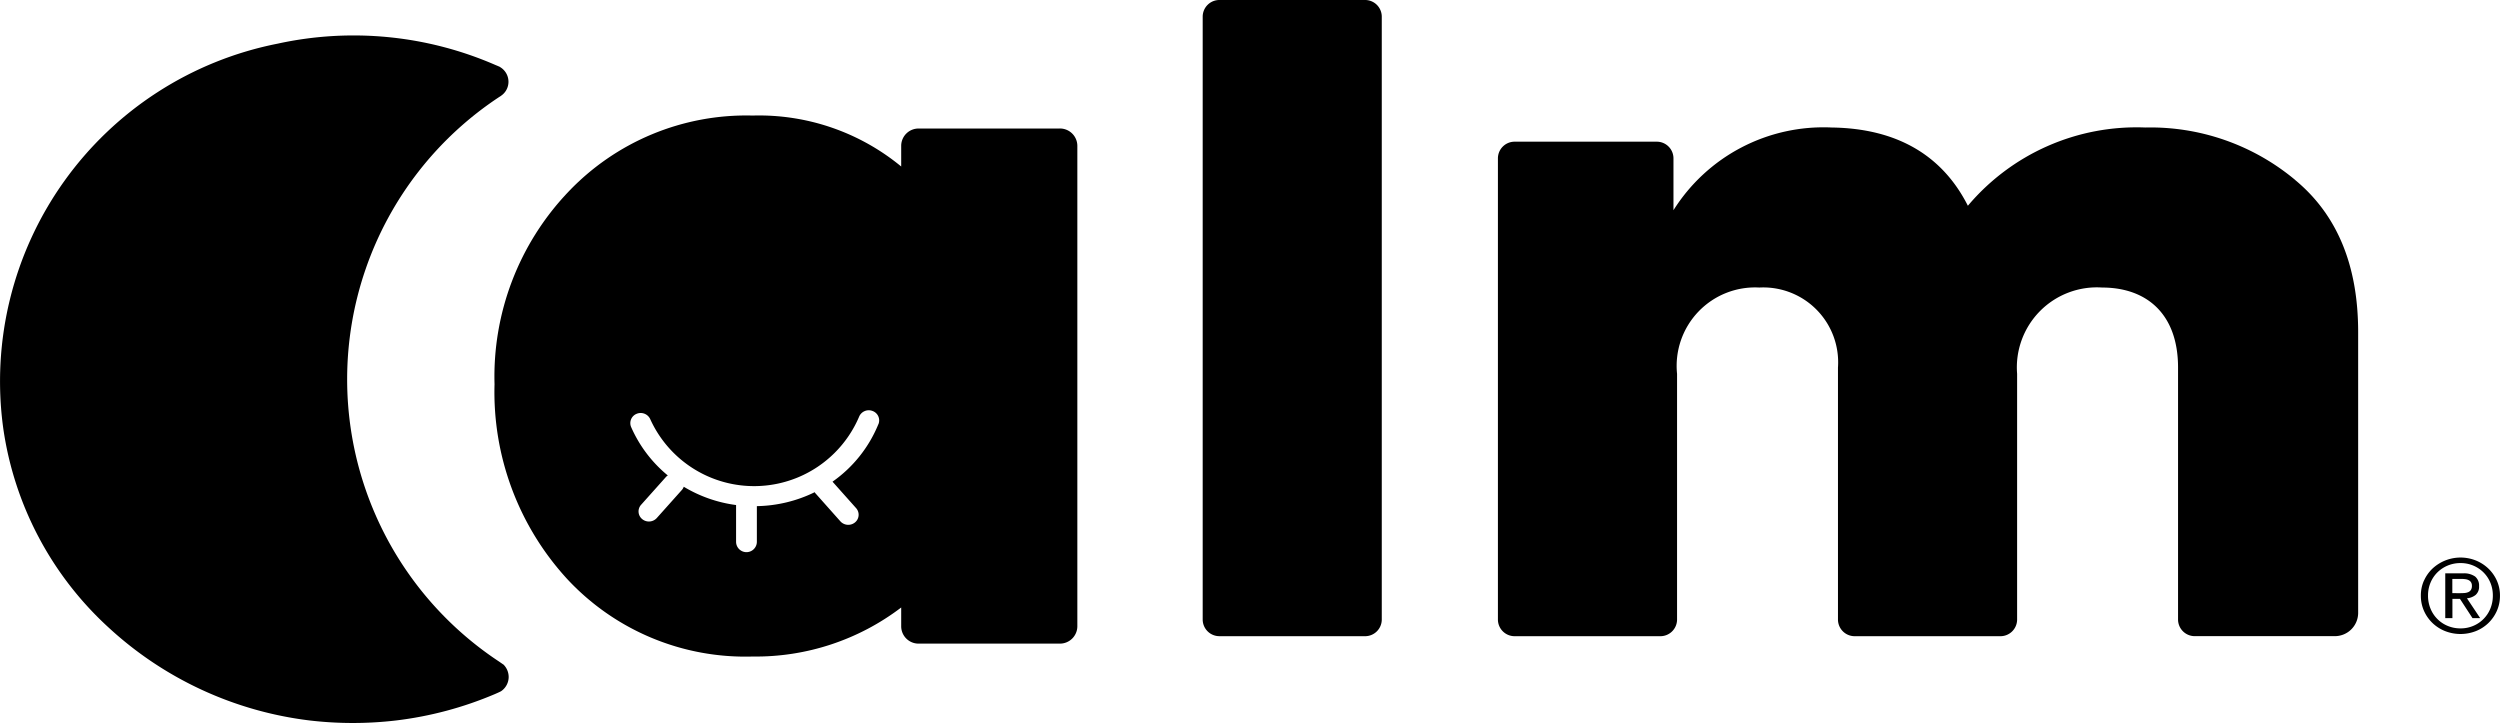
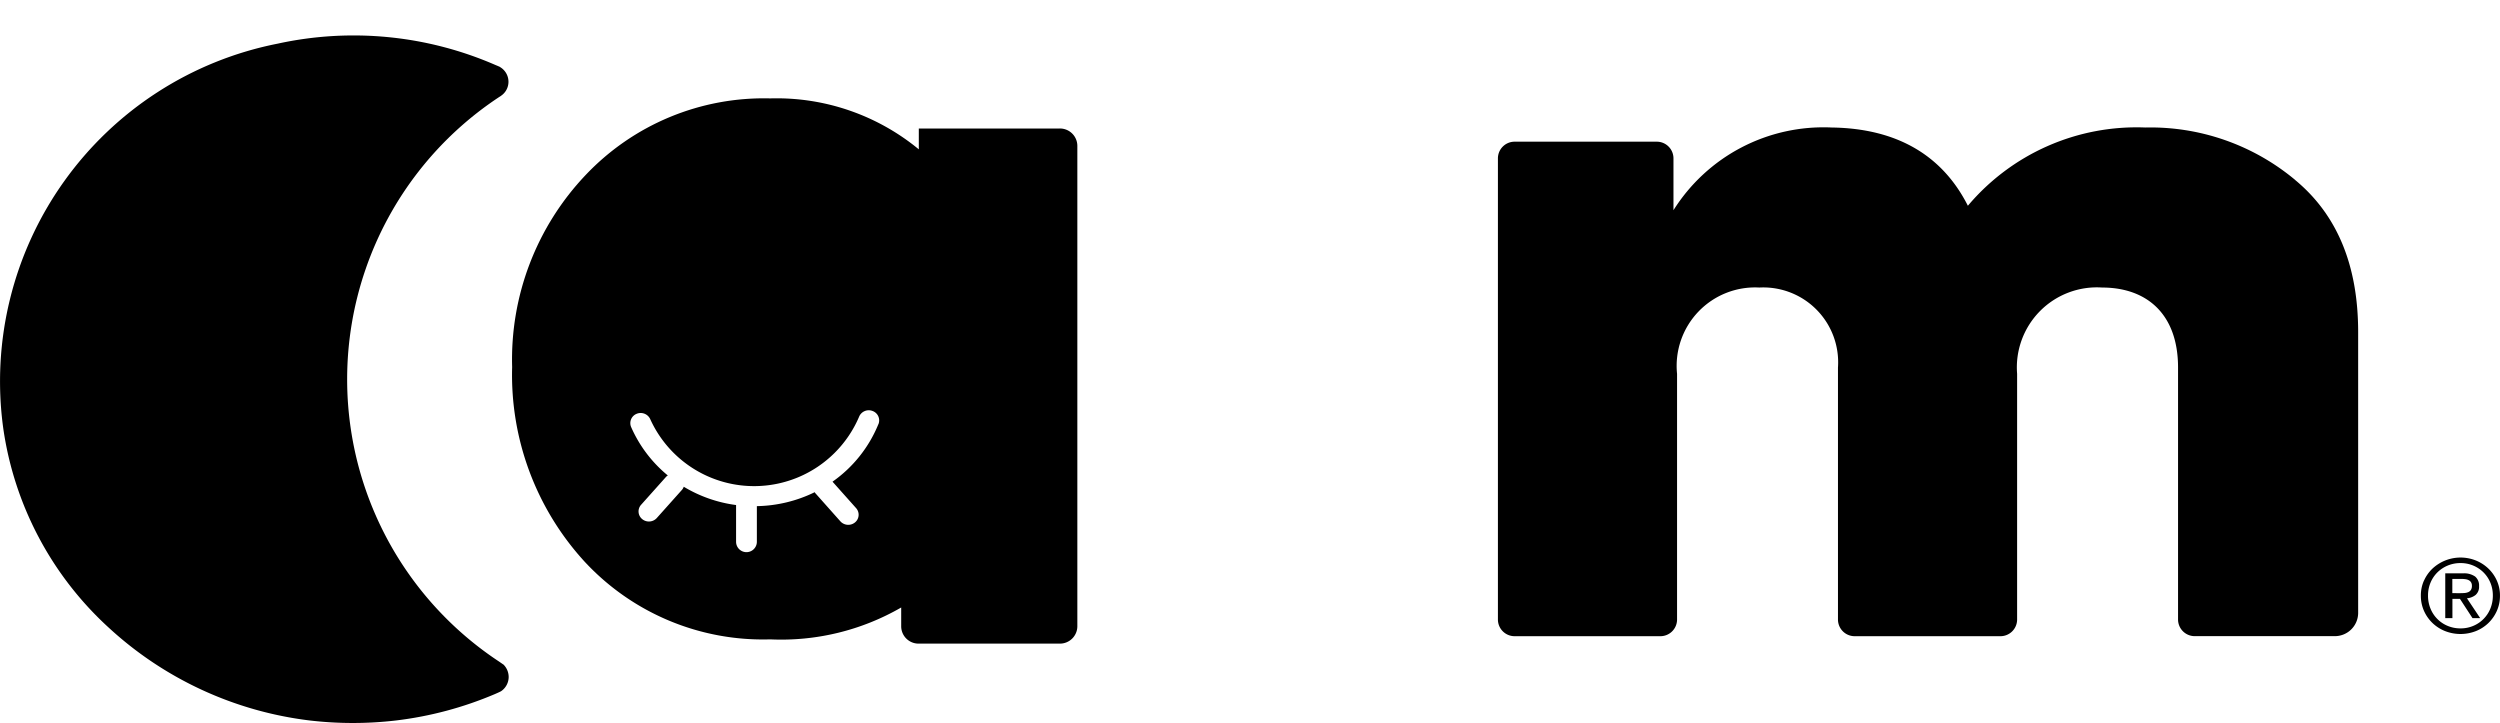
<svg xmlns="http://www.w3.org/2000/svg" viewBox="0 0 113.541 32.836" height="32.836" width="113.541">
  <g transform="translate(-0.023)" id="logo-calm-dark">
    <path transform="translate(-248.067 -21.853)" d="M352.324,30.025q2.865,2.363,2.865,6.907V49.7a1.06,1.06,0,0,1-1.074,1.045h-6.338a.758.758,0,0,1-.768-.747V38.547c0-2.464-1.453-3.635-3.447-3.635A3.634,3.634,0,0,0,339.7,38.83V50a.758.758,0,0,1-.768.747h-6.6a.758.758,0,0,1-.768-.747V38.547a3.4,3.4,0,0,0-3.571-3.635,3.562,3.562,0,0,0-3.737,3.918V50a.758.758,0,0,1-.768.747h-6.6A.758.758,0,0,1,316.12,50V29.035a.758.758,0,0,1,.768-.747h6.437a.758.758,0,0,1,.768.747V31.4a8.049,8.049,0,0,1,7.184-3.756c2.948.04,5.024,1.252,6.187,3.554a10.017,10.017,0,0,1,8.056-3.554,10.251,10.251,0,0,1,6.81,2.383" data-name="Trazado 6" id="Trazado_6" />
    <path transform="translate(-400.897 -95.613)" d="M511.01,121.981a1.728,1.728,0,0,1,.389-.549,1.871,1.871,0,0,1,1.962-.365,1.8,1.8,0,0,1,.569.365,1.744,1.744,0,0,1,.387.549,1.636,1.636,0,0,1,.143.683,1.674,1.674,0,0,1-.143.695,1.766,1.766,0,0,1-.387.553,1.747,1.747,0,0,1-.569.365,1.918,1.918,0,0,1-1.388,0,1.772,1.772,0,0,1-.574-.365,1.748,1.748,0,0,1-.389-.553,1.673,1.673,0,0,1-.143-.7,1.637,1.637,0,0,1,.143-.683m.294,1.276a1.427,1.427,0,0,0,.779.786,1.491,1.491,0,0,0,.586.114,1.459,1.459,0,0,0,.578-.114,1.433,1.433,0,0,0,.777-.786,1.537,1.537,0,0,0,.112-.593,1.5,1.5,0,0,0-.112-.581,1.428,1.428,0,0,0-.311-.467,1.466,1.466,0,0,0-1.044-.425,1.491,1.491,0,0,0-.586.114,1.463,1.463,0,0,0-.468.312,1.426,1.426,0,0,0-.311.467,1.5,1.5,0,0,0-.112.581,1.538,1.538,0,0,0,.112.593m1.475-1.6a.874.874,0,0,1,.552.144.527.527,0,0,1,.179.437.488.488,0,0,1-.158.4.72.72,0,0,1-.392.151l.6.9h-.349l-.569-.874H512.3v.874h-.325v-2.032Zm-.143.9q.11,0,.208-.007a.539.539,0,0,0,.174-.04.273.273,0,0,0,.122-.1.337.337,0,0,0,.045-.188.29.29,0,0,0-.041-.163.275.275,0,0,0-.105-.093.473.473,0,0,0-.148-.044,1.2,1.2,0,0,0-.165-.012h-.43v.646Z" data-name="Trazado 7" id="Trazado_7" />
-     <path transform="translate(-199.197)" d="M261.21,28.893h-6.6a.758.758,0,0,1-.768-.747V.747A.758.758,0,0,1,254.607,0h6.6a.758.758,0,0,1,.768.747v27.4a.758.758,0,0,1-.768.747" data-name="Trazado 8" id="Trazado_8" />
    <path transform="translate(0 -6.088)" d="M22.883,36.268l-.188-.13a15.357,15.357,0,0,1,.045-25.674.157.157,0,0,0,.045-.031.766.766,0,0,0,.331-.635.776.776,0,0,0-.416-.683c0-.009-.014-.013-.018-.009-.045-.017-.085-.039-.125-.052a16.135,16.135,0,0,0-9.925-.983A15.633,15.633,0,0,0,.17,25.535a15.169,15.169,0,0,0,4.786,9.054,16.373,16.373,0,0,0,9.129,4.22,16.874,16.874,0,0,0,3.927,0,16.493,16.493,0,0,0,4.491-1.2c.089-.039.183-.079.273-.126a.785.785,0,0,0,.349-.653.8.8,0,0,0-.242-.566" data-name="Trazado 9" id="Trazado_9" />
-     <path transform="translate(-81.948 -19.81)" d="M130.1,25.647h-6.4a.788.788,0,0,0-.8.779v.946a10.15,10.15,0,0,0-6.749-2.314,11.147,11.147,0,0,0-8.391,3.489,12.156,12.156,0,0,0-3.329,8.712,12.549,12.549,0,0,0,3.288,8.835,11.046,11.046,0,0,0,8.432,3.533A10.9,10.9,0,0,0,122.9,47.4v.862a.788.788,0,0,0,.8.779h6.4a.791.791,0,0,0,.8-.779V26.425a.791.791,0,0,0-.8-.779M121.866,39.07a5.919,5.919,0,0,1-2.085,2.616l1.07,1.2a.451.451,0,0,1-.046.648.483.483,0,0,1-.666-.046L118.993,42.2a.41.41,0,0,1-.021-.036,6.209,6.209,0,0,1-2.627.633v1.618a.472.472,0,1,1-.944,0V42.747a6.155,6.155,0,0,1-2.376-.831.452.452,0,0,1-.085.145l-1.14,1.276a.482.482,0,0,1-.666.046.45.45,0,0,1-.046-.648l1.14-1.276a.436.436,0,0,1,.073-.055,5.914,5.914,0,0,1-1.667-2.2.455.455,0,0,1,.25-.6.477.477,0,0,1,.619.244,5.181,5.181,0,0,0,9.486-.114.475.475,0,0,1,.612-.258.455.455,0,0,1,.265.6" data-name="Trazado 10" id="Trazado_10" />
+     <path transform="translate(-81.948 -19.81)" d="M130.1,25.647h-6.4v.946a10.15,10.15,0,0,0-6.749-2.314,11.147,11.147,0,0,0-8.391,3.489,12.156,12.156,0,0,0-3.329,8.712,12.549,12.549,0,0,0,3.288,8.835,11.046,11.046,0,0,0,8.432,3.533A10.9,10.9,0,0,0,122.9,47.4v.862a.788.788,0,0,0,.8.779h6.4a.791.791,0,0,0,.8-.779V26.425a.791.791,0,0,0-.8-.779M121.866,39.07a5.919,5.919,0,0,1-2.085,2.616l1.07,1.2a.451.451,0,0,1-.046.648.483.483,0,0,1-.666-.046L118.993,42.2a.41.41,0,0,1-.021-.036,6.209,6.209,0,0,1-2.627.633v1.618a.472.472,0,1,1-.944,0V42.747a6.155,6.155,0,0,1-2.376-.831.452.452,0,0,1-.085.145l-1.14,1.276a.482.482,0,0,1-.666.046.45.45,0,0,1-.046-.648l1.14-1.276a.436.436,0,0,1,.073-.055,5.914,5.914,0,0,1-1.667-2.2.455.455,0,0,1,.25-.6.477.477,0,0,1,.619.244,5.181,5.181,0,0,0,9.486-.114.475.475,0,0,1,.612-.258.455.455,0,0,1,.265.6" data-name="Trazado 10" id="Trazado_10" />
  </g>
</svg>